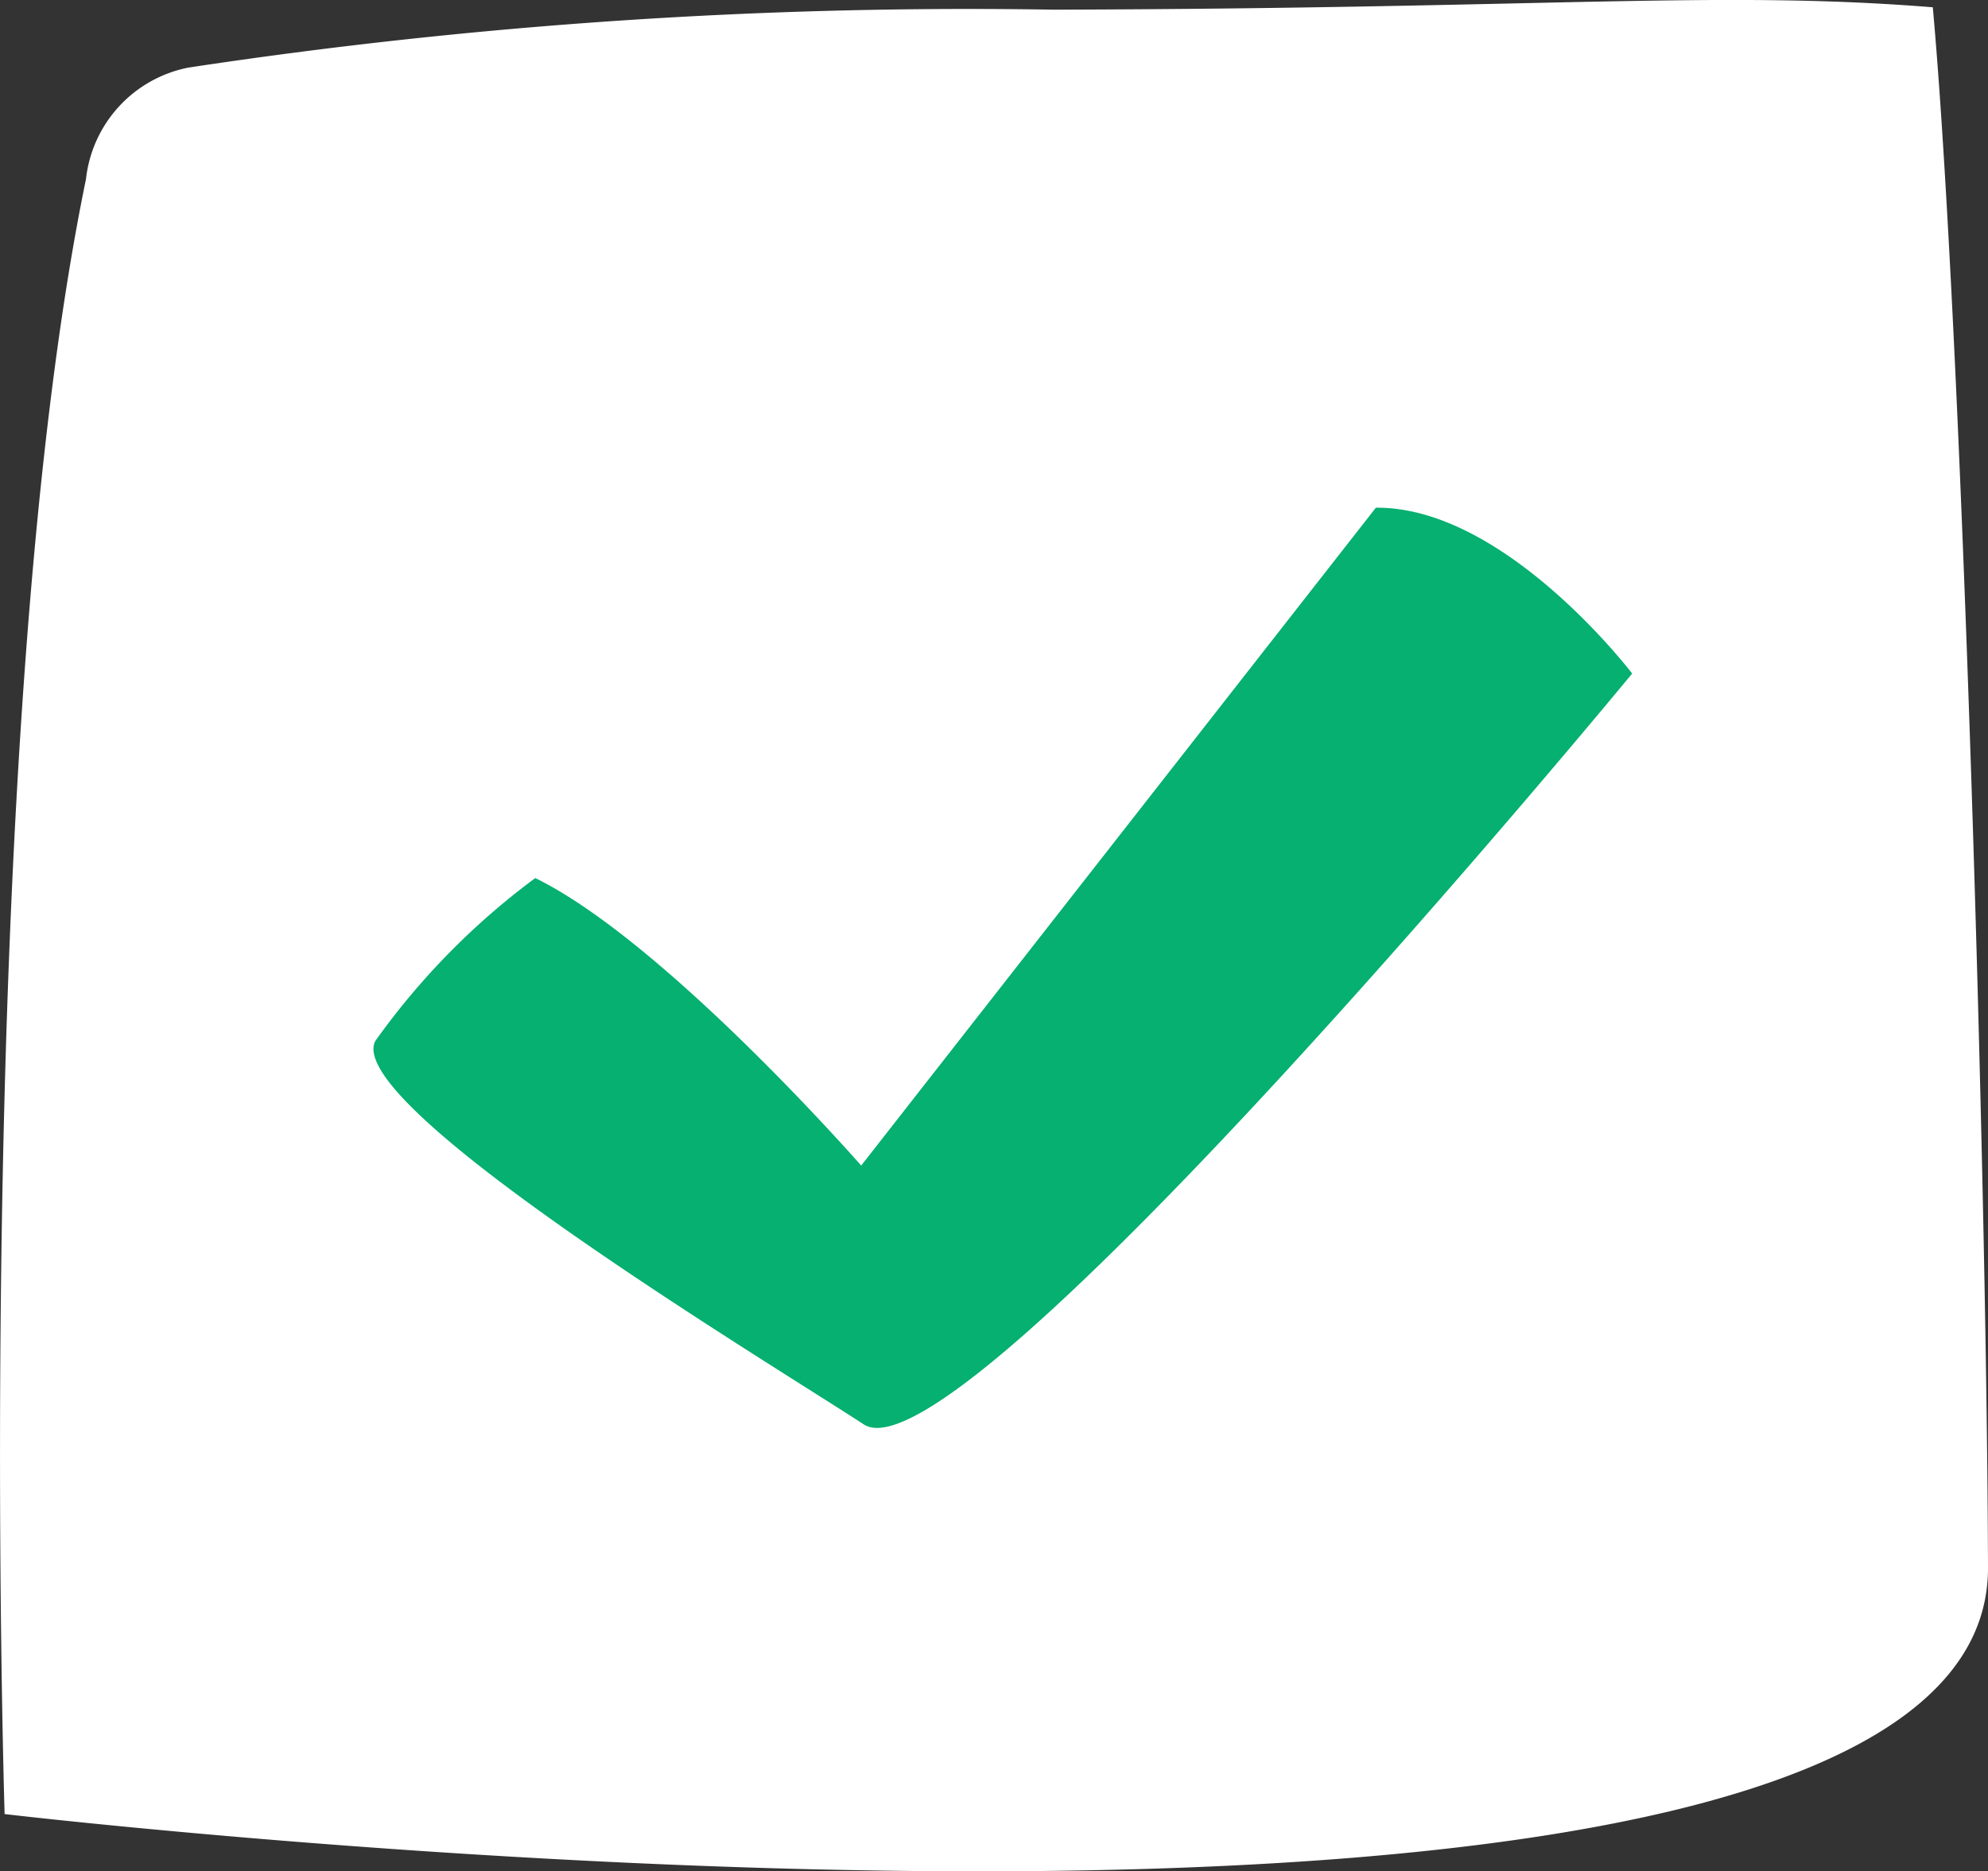
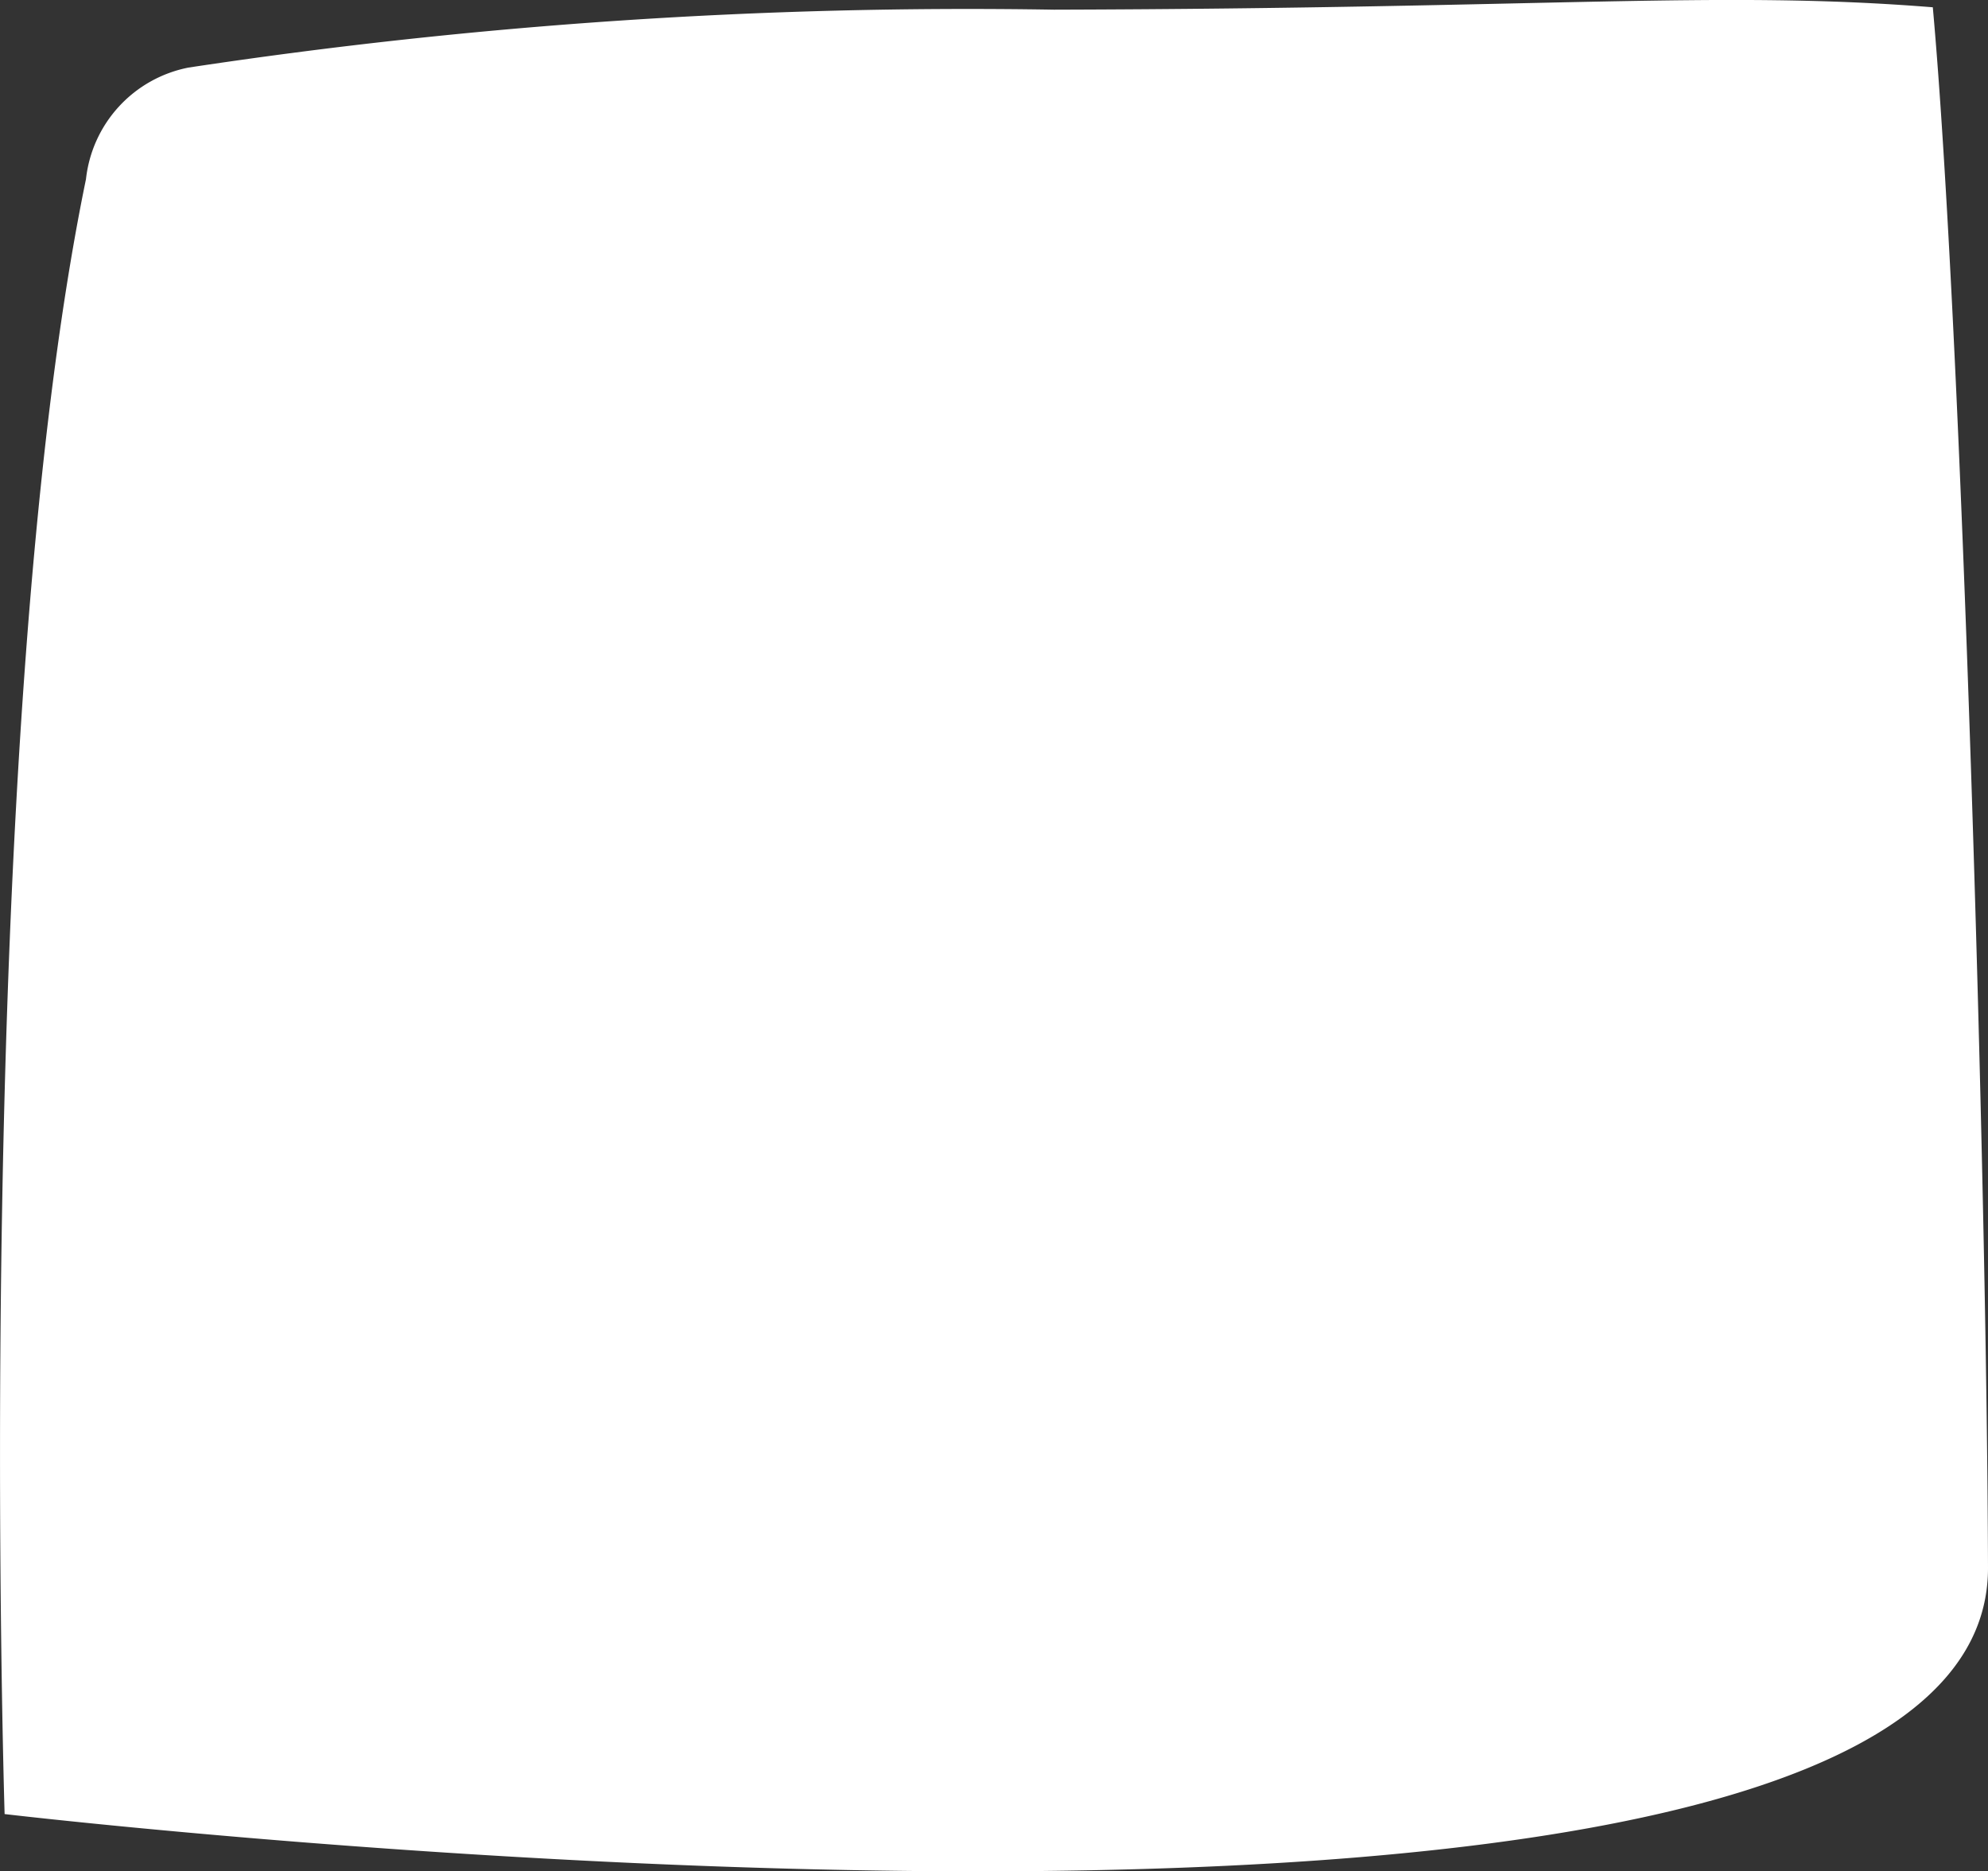
<svg xmlns="http://www.w3.org/2000/svg" width="34.915" height="32.868" viewBox="0 0 34.915 32.868">
  <rect x="0" y="0" width="34.915" height="32.868" fill="#333333" stroke="none" />
  <defs>
    <clipPath id="clip-path">
      <rect id="Rectangle_1" data-name="Rectangle 1" width="34.915" height="32.868" fill="none" />
    </clipPath>
  </defs>
  <g id="Group_1" data-name="Group 1" clip-path="url(#clip-path)">
    <path id="Path_1" data-name="Path 1" d="M33.946.128C30.2-.173,27.311.146,18.51.17A91.534,91.534,0,0,0,3.31,1.187a2.246,2.246,0,0,0-1.8,1.96C-.51,12.939.081,31.862.081,31.862s34.858,4.124,34.834-4.33c-.019-6.751-.464-21.8-.969-27.4" fill="#fff" />
-     <path id="Path_2" data-name="Path 2" d="M16.114.03,8.771,12.73S4.812,9.312,2.4,8.526A12.775,12.775,0,0,0,.014,11.755c-.393,1.207,7.58,4.6,9.433,5.47S20.977,2.288,20.977,2.288,18.36-.307,16.114.03" transform="translate(8.211 6.645) rotate(8)" fill="#05b070" />
  </g>
</svg>